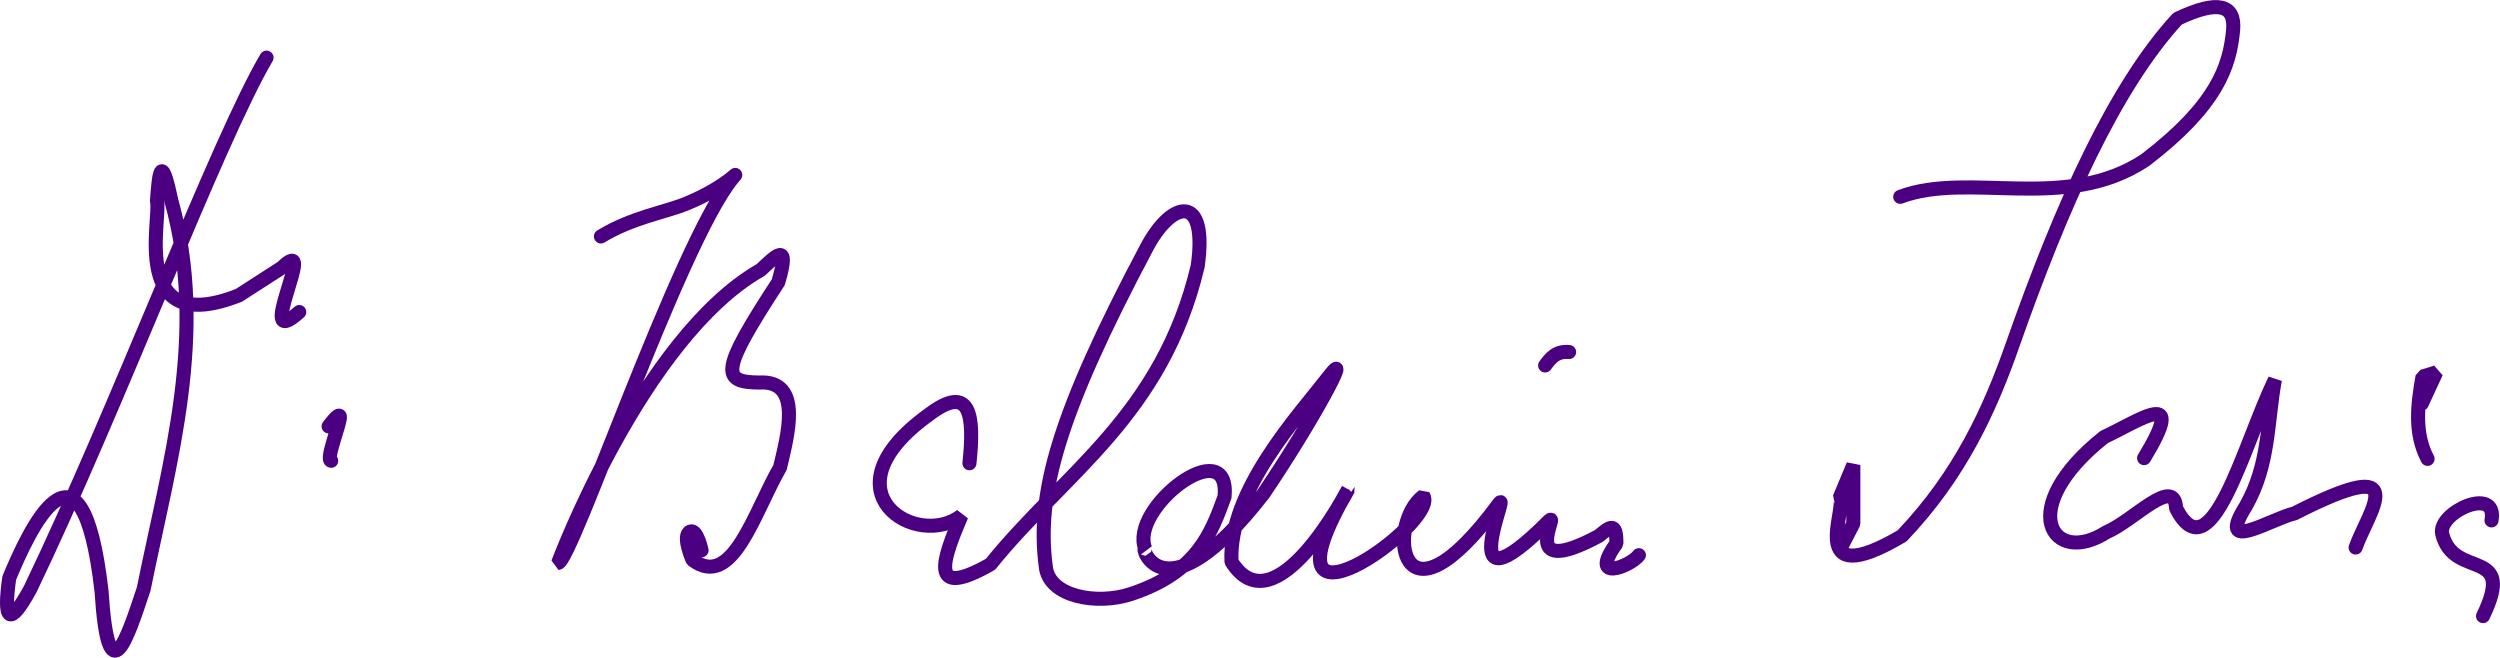
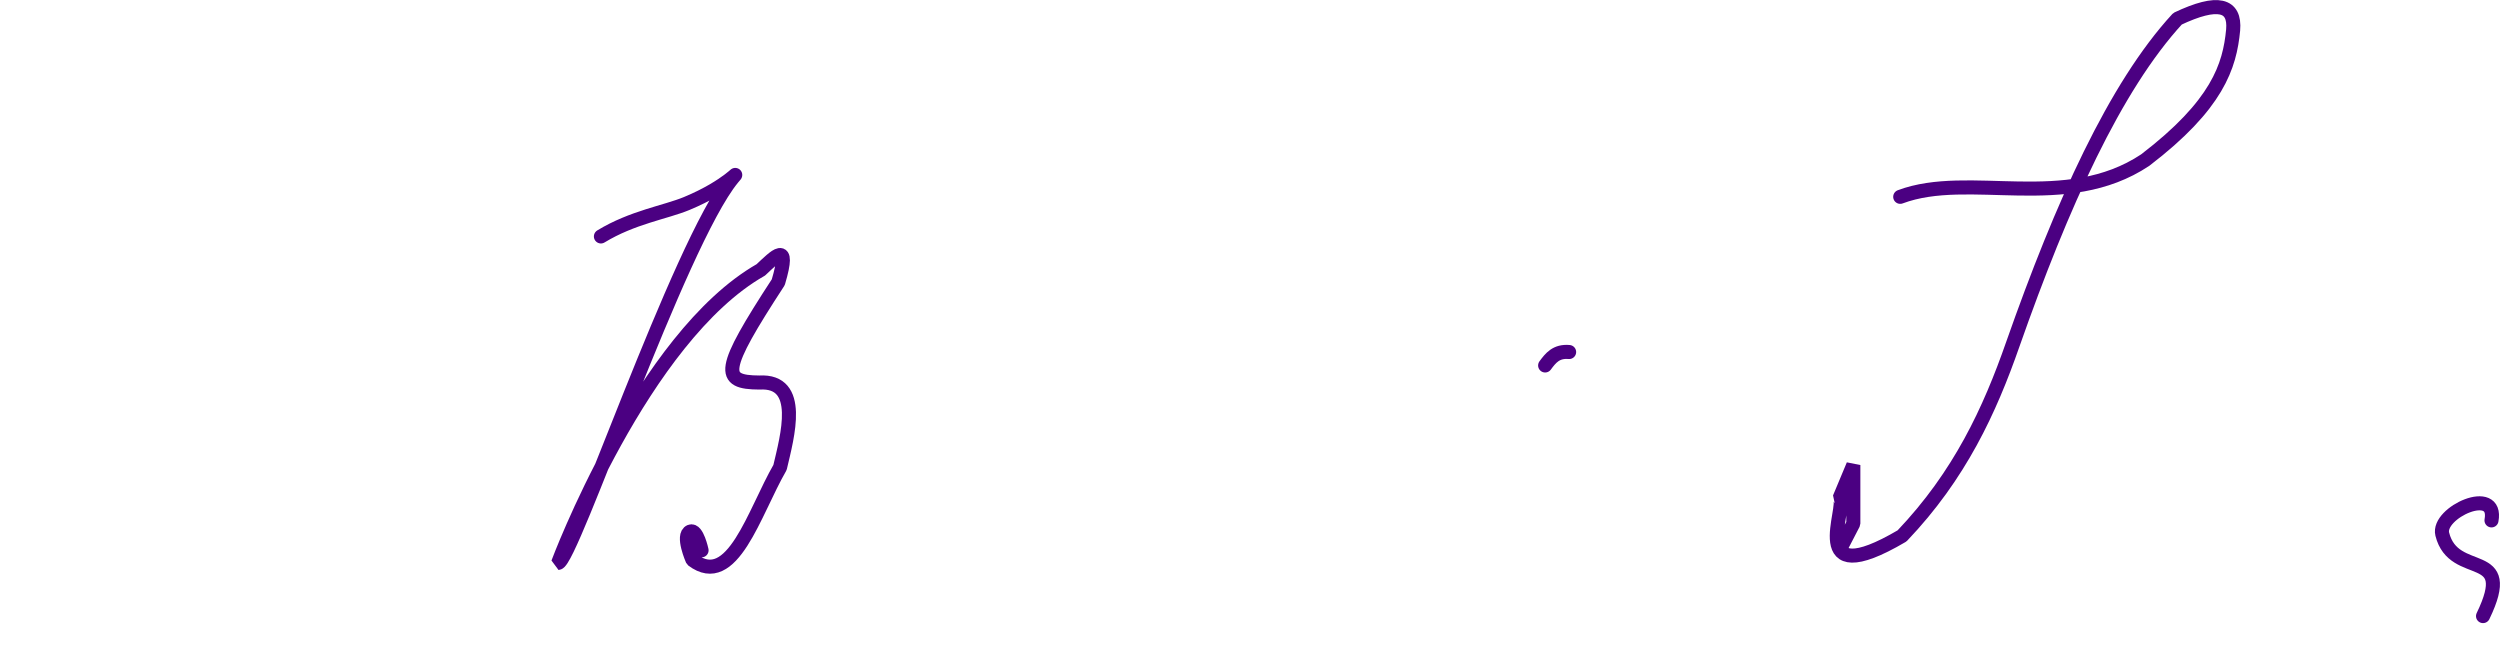
<svg xmlns="http://www.w3.org/2000/svg" xmlns:ns1="http://sodipodi.sourceforge.net/DTD/sodipodi-0.dtd" xmlns:ns2="http://www.inkscape.org/namespaces/inkscape" width="1955.532" height="514.445" viewBox="0 0 517.401 136.114" version="1.1" id="svg1" ns1:docname="Balduin_Saria_signature.svg" xml:space="preserve" ns2:version="1.3 (0e150ed6c4, 2023-07-21)">
  <ns1:namedview id="namedview1" pagecolor="#ffffff" bordercolor="#000000" borderopacity="0.25" ns2:showpageshadow="2" ns2:pageopacity="0.0" ns2:pagecheckerboard="0" ns2:deskcolor="#d1d1d1" ns2:document-units="mm" ns2:zoom="2.56" ns2:cx="910.35156" ns2:cy="87.304688" ns2:window-width="1920" ns2:window-height="956" ns2:window-x="-12" ns2:window-y="-12" ns2:window-maximized="1" ns2:current-layer="layer2" />
  <defs id="defs1" />
  <g ns2:groupmode="layer" id="layer2" ns2:label="Signature" transform="translate(-11.932,-9.887)">
-     <path style="fill:none;stroke:#4b0082;stroke-width:2.91;stroke-linecap:round;stroke-linejoin:bevel;stroke-dasharray:none;stroke-opacity:1" d="M 67.095,21.813 C 56.798,39.318 36.162,94.406 18.203,131.783 c -4.387,8.046 -5.59,6.539 -4.363,-2.257 3.913,-9.453 14.919,-33.754 19.106,2.708 1.413,22.176 5.37,9.609 8.725,-0.451 5.353,-26.511 13.394,-52.821 5.691,-80.484 -2.19,-10.507 -2.555,-5.002 -2.948,0.248 1.001,3.27 -5.943,28.523 16.964,19.46 l 8.876,-5.717 c 7.942,-7.678 -6.24,18.034 3.611,9.177" id="path1" ns1:nodetypes="cccccccccc" />
-     <path style="fill:none;stroke:#4b0082;stroke-width:2.91;stroke-linecap:round;stroke-linejoin:bevel;stroke-dasharray:none;stroke-opacity:1" d="m 79.941,98.131 c 0,0 2.178,-3.039 2.34,-2.021 0.19,1.193 -3.047,8.965 -1.808,9.148" id="path2" ns1:nodetypes="csc" />
    <path style="fill:none;stroke:#4b0082;stroke-width:2.91;stroke-linecap:round;stroke-linejoin:bevel;stroke-dasharray:none;stroke-opacity:1" d="m 136.296,58.821 c 6.52,-3.973 13.373,-4.999 17.741,-6.811 8.838,-3.665 11.41,-7.578 9.488,-5.224 -11.079,13.572 -33.29,79.426 -36.097,79.618 0,0 17.429,-46.687 41.965,-60.663 2.857,-2.656 6.253,-6.366 3.611,2.557 -11.965,18.343 -11.916,20.718 -3.911,20.76 9.096,-0.538 5.791,11.107 4.273,17.576 -5.391,9.344 -9.844,25.369 -18.113,19.131 0,0 -2.27,-5.133 -0.451,-5.867 1.387,-0.56 2.326,3.886 2.326,3.886" id="path3" ns1:nodetypes="cssccccccsc" />
-     <path style="fill:none;stroke:#4b0082;stroke-width:2.91;stroke-linecap:round;stroke-linejoin:bevel;stroke-dasharray:none;stroke-opacity:1" d="m 212.568,105.758 c 1.041,-9.86 0.314,-16.751 -8.575,-9.929 -21.925,15.879 -2.237,27.917 6.92,20.76 -3.861,9.09 -7.024,17.498 6.018,10.079 15.321,-19.016 35.5,-30.744 42.875,-61.679 2.165,-15.256 -5.344,-13.685 -10.531,-3.911 -18.387,34.65 -22.896,51.052 -20.911,66.042 0.612,6.285 10.566,8.034 17.601,5.717 13.789,-4.542 16.672,-12.666 19.406,-20.159 1.227,-13.677 -19.916,2.423 -16.398,10.832 -1.209,-0.965 3.657,15.309 24.442,-11.433 10.189,-15.044 18.65,-30.878 13.619,-24.371 -6.294,8.14 -20.923,23.81 -20.234,38.437 9.038,14.395 24.14,-14.981 24.145,-14.969 -20.248,34.821 19.013,6.82 15.57,1.354 -7.719,5.736 -5.252,29.942 15.646,1.58 2.551,-3.462 -10.202,24.162 10.23,3.686 2.832,-2.839 -7.053,12.421 10.455,3.009 2.322,-1.973 3.668,-2.992 3.611,1.58 -5.924,8.212 2.945,4.721 4.664,2.407" id="path4" ns1:nodetypes="cccccscscccscccssccc" />
    <path style="fill:none;stroke:#4b0082;stroke-width:2.91;stroke-linecap:round;stroke-linejoin:bevel;stroke-dasharray:none;stroke-opacity:1" d="m 331.715,85.524 c 1.127,-1.521 2.27,-3.025 4.964,-2.783" id="path5" ns1:nodetypes="cc" />
    <path style="fill:none;stroke:#4b0082;stroke-width:2.91;stroke-linecap:round;stroke-linejoin:bevel;stroke-dasharray:none;stroke-opacity:1" d="m 405.203,50.622 c 14.326,-5.374 34.276,3.326 50.697,-7.597 14.96,-11.446 17.494,-19.441 18.203,-26.928 0.461,-5.27 -3.145,-6.287 -11.508,-2.332 -12.942,14.07 -23.93,38.462 -34.074,67.321 -4.781,13.716 -11.001,27.193 -22.942,39.715 -20.379,11.995 -11.122,-6.122 -12.938,-7.823 l 2.858,-6.845 -10e-6,12.11 -2.257,4.363" id="path6" ns1:nodetypes="cccccccccc" />
-     <path style="fill:none;stroke:#4b0082;stroke-width:2.91;stroke-linecap:round;stroke-linejoin:bevel;stroke-dasharray:none;stroke-opacity:1" d="m 455.675,104.704 c 9.11,-14.971 -0.903,-7.79 -8.274,-4.363 -18.616,14.795 -10.725,26.872 0.451,19.707 5.628,-2.357 14.161,-11.876 14.442,-4.964 7.23,14.089 13.998,-13.273 20.459,-26.627 -1.615,8.675 -1.085,17.501 -6.017,26.176 -6.32,10.081 4.982,2.723 10.079,1.504 25.135,-12.833 15.188,-0.197 12.637,7.071" id="path7" ns1:nodetypes="cccccccc" />
-     <path style="fill:none;stroke:#4b0082;stroke-width:2.91;stroke-linecap:round;stroke-linejoin:bevel;stroke-dasharray:none;stroke-opacity:1" d="m 514.346,104.855 c -2.801,-5.31 -2.085,-11.147 -1.053,-17.032 l 2.85,-0.877 -3,6.475" id="path8" ns1:nodetypes="cccc" />
    <path style="fill:none;stroke:#4b0082;stroke-width:2.91;stroke-linecap:round;stroke-linejoin:bevel;stroke-dasharray:none;stroke-opacity:1" d="m 527.575,117.588 c 1.359,-7.368 -11.306,-1.624 -10.189,2.851 2.397,9.602 15.45,2.453 8.435,16.954" id="path9" ns1:nodetypes="csc" />
  </g>
</svg>